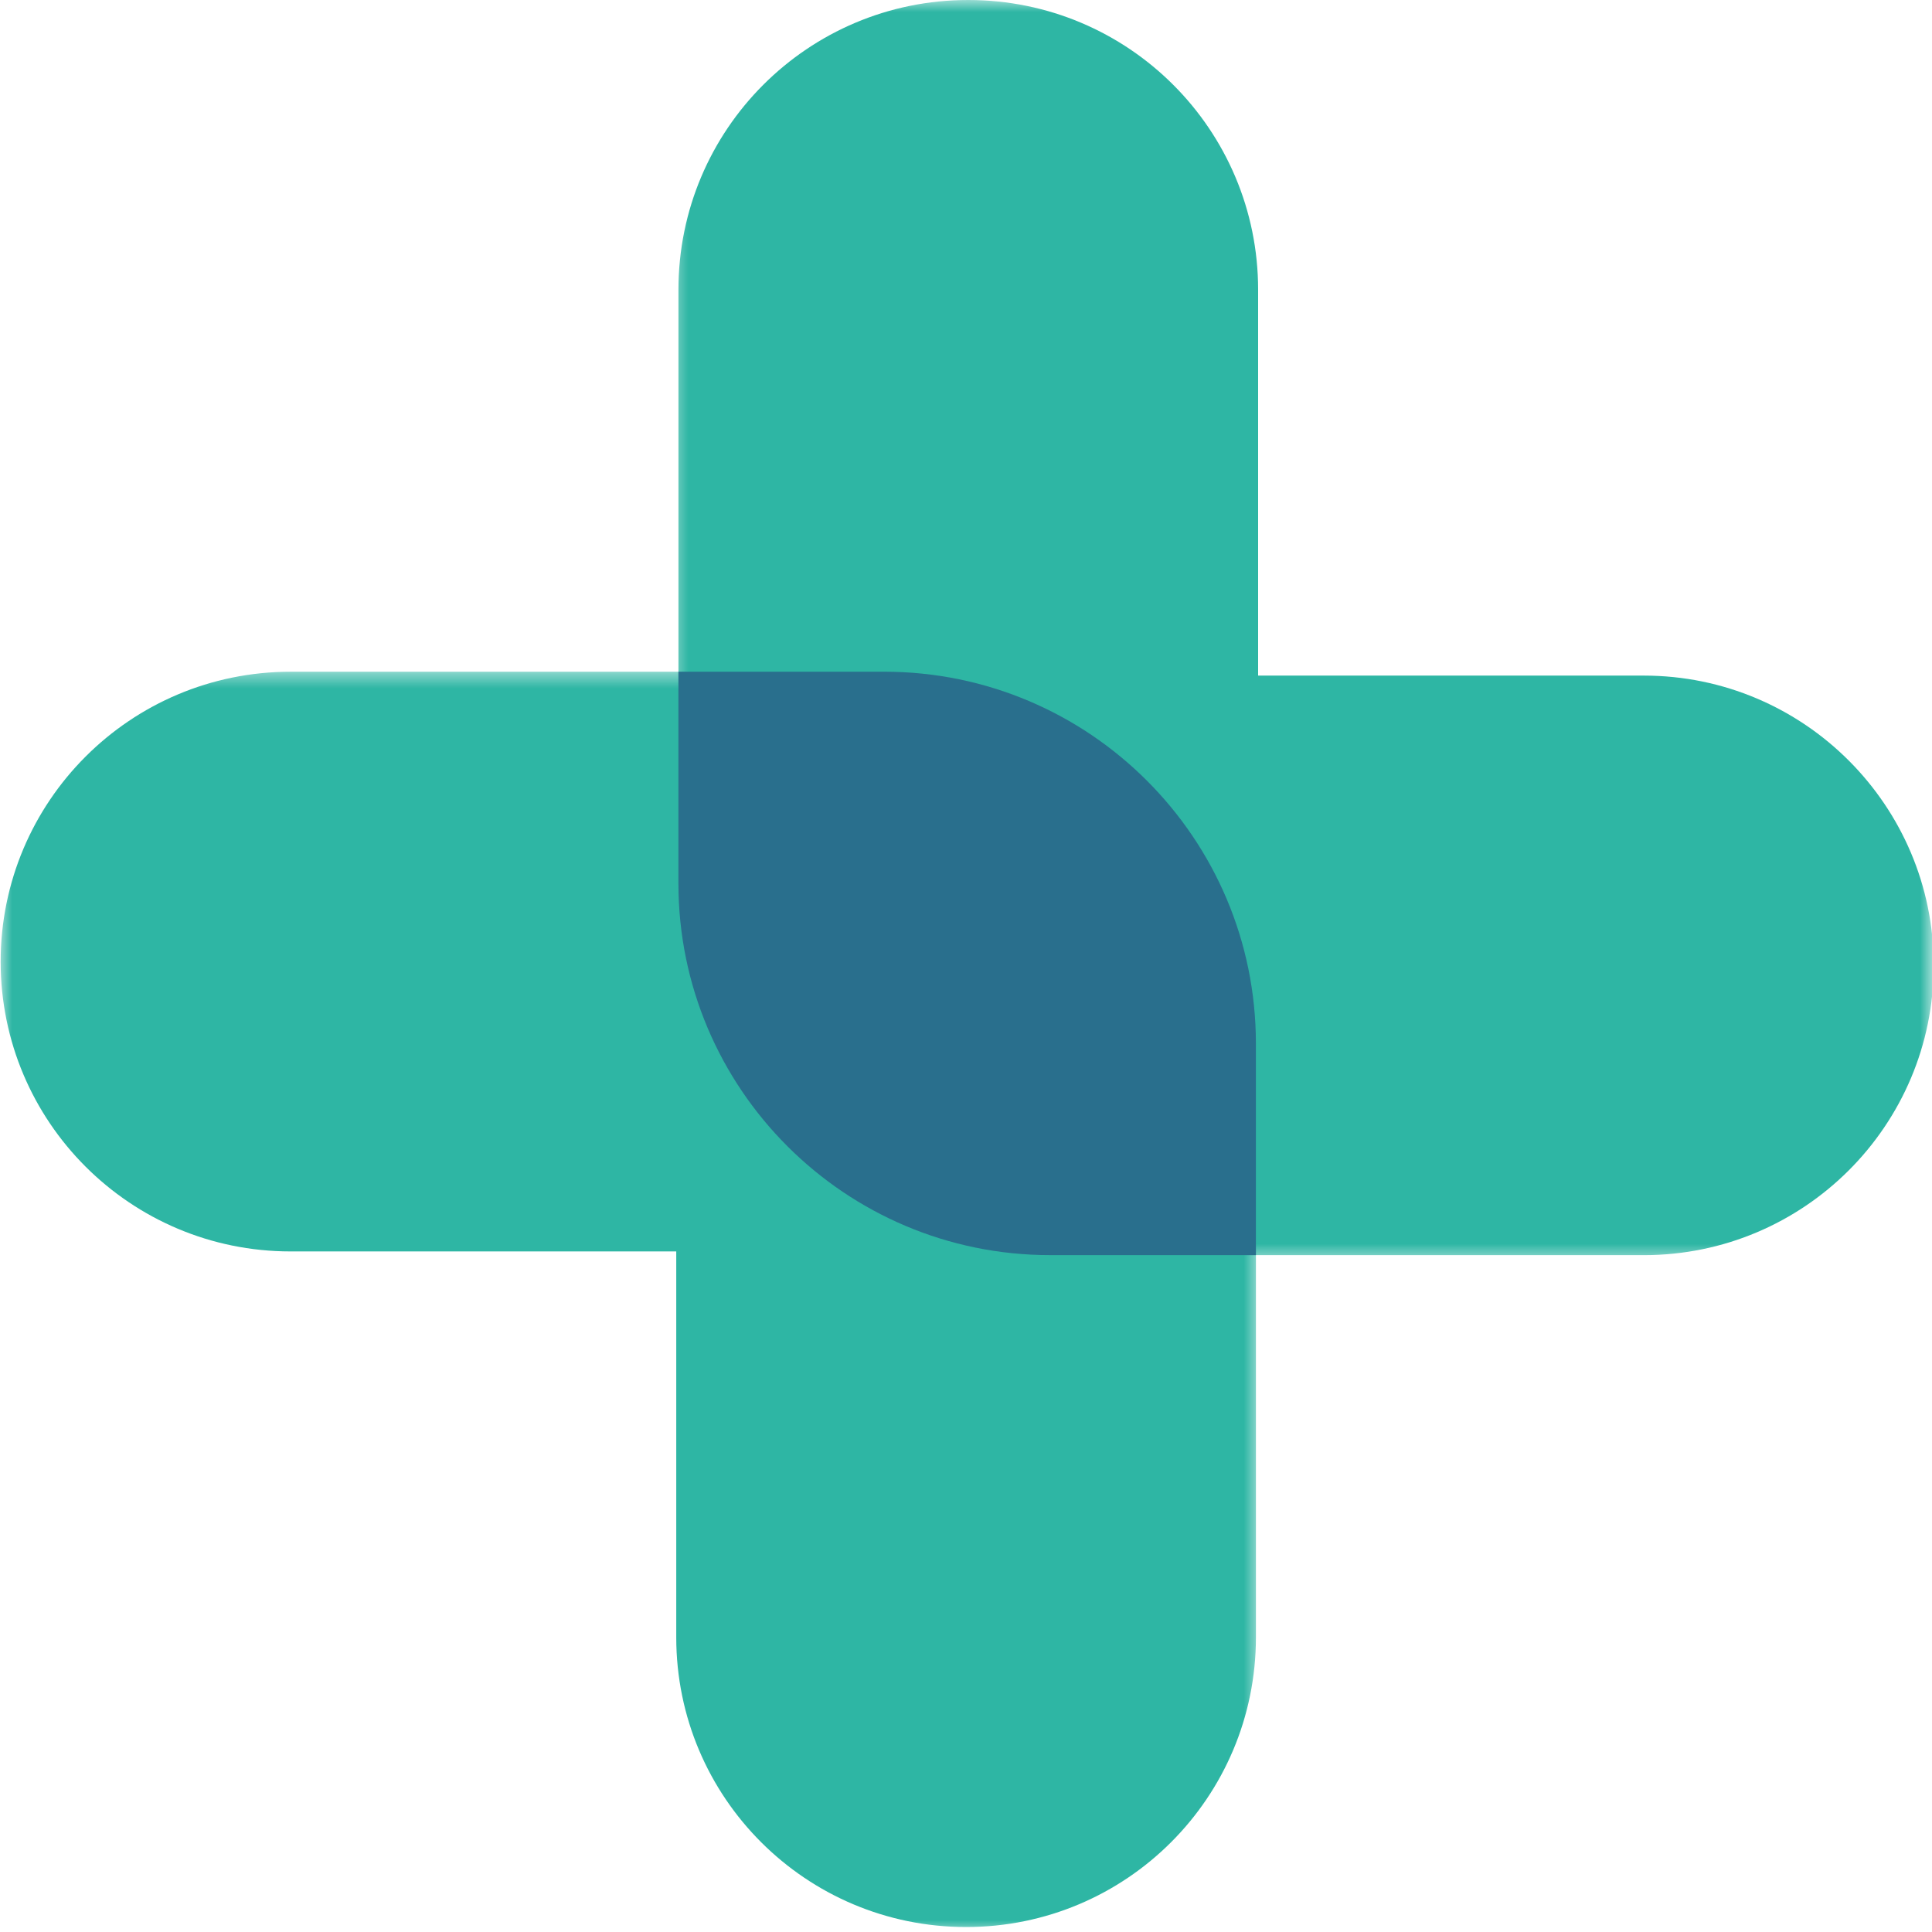
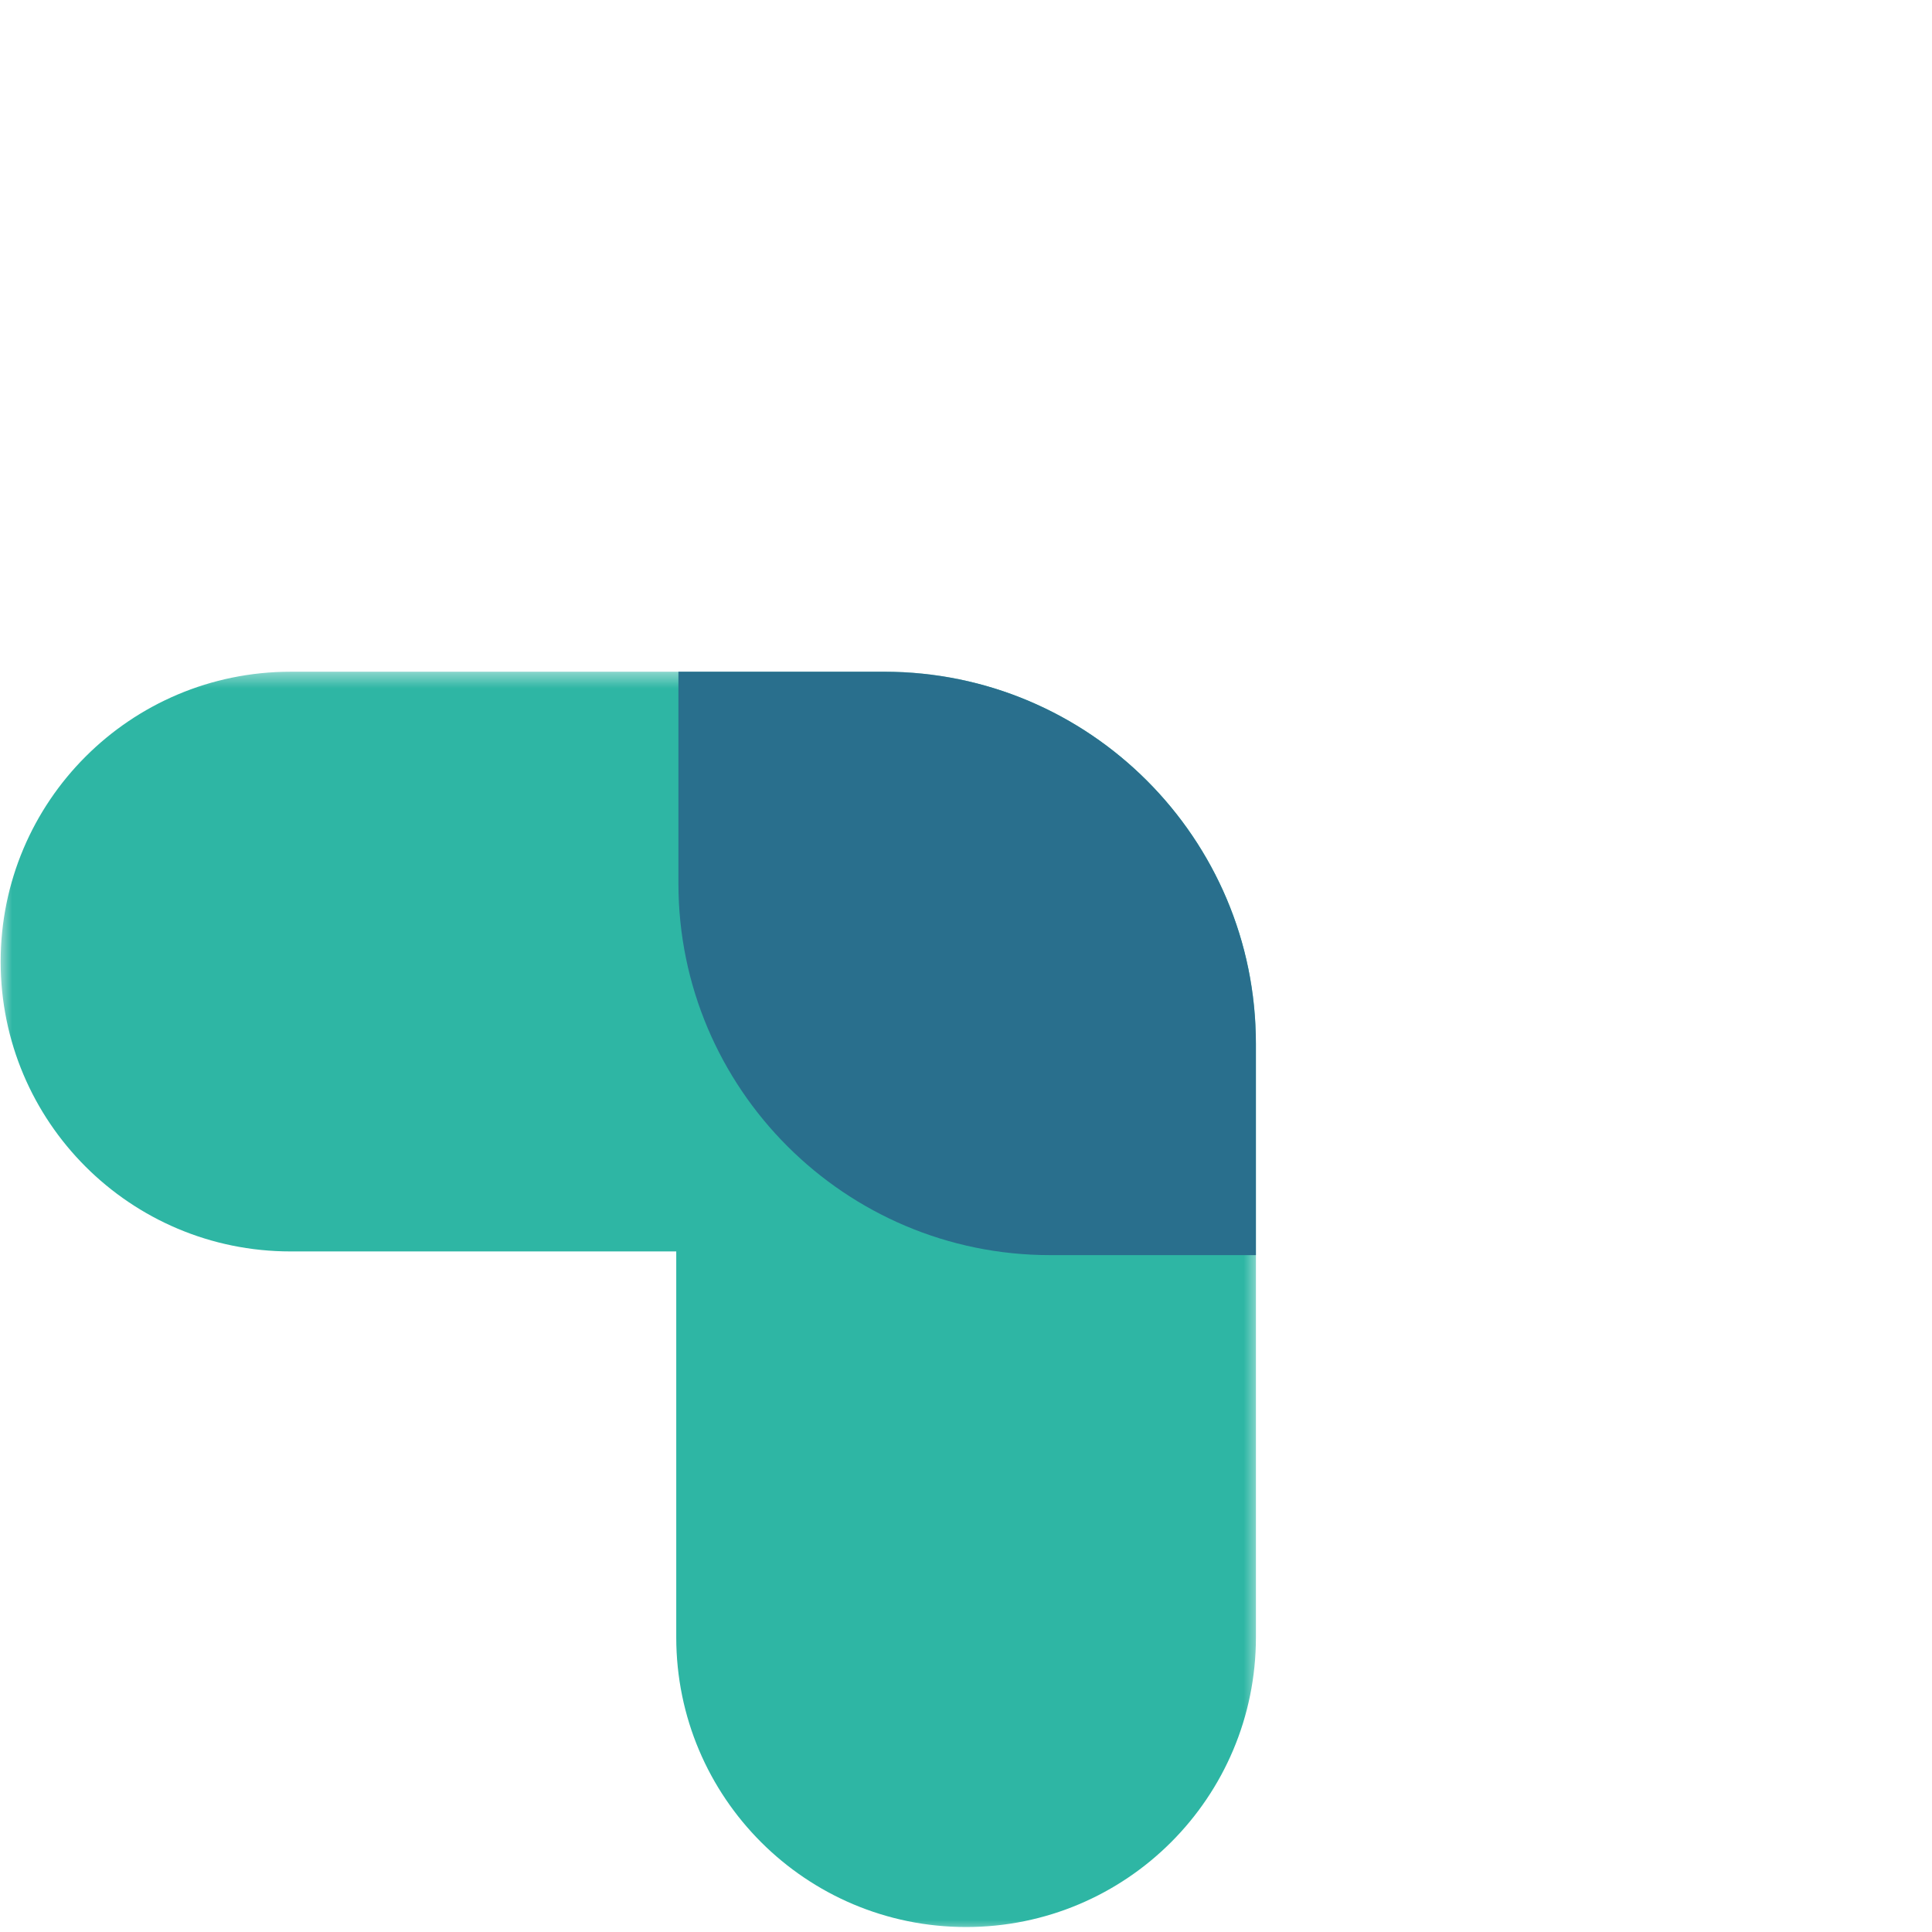
<svg xmlns="http://www.w3.org/2000/svg" width="80" height="80" viewBox="0 0 80 80" fill="none">
  <mask id="mask0_67_241" style="mask-type:luminance" maskUnits="userSpaceOnUse" x="27" y="0" width="53" height="53">
-     <path d="M27.584 0H80V52.267H27.584V0Z" fill="white" />
-   </mask>
+     </mask>
  <g mask="url(#mask0_67_241)">
    <path d="M80.07 39.974C80.07 46.607 74.699 51.973 68.066 51.973H43.486C34.993 51.973 28.093 45.078 28.093 36.58V11.999C28.093 5.366 33.459 0 40.092 0C46.725 0 52.096 5.366 52.096 11.999V27.975H68.066C74.699 27.975 80.07 33.362 80.07 39.974Z" fill="#2EB6A4" />
  </g>
  <mask id="mask1_67_241" style="mask-type:luminance" maskUnits="userSpaceOnUse" x="0" y="27" width="53" height="54">
    <path d="M0 27.638H52.213V80.001H0V27.638Z" fill="white" />
  </mask>
  <g mask="url(#mask1_67_241)">
    <path d="M0.027 39.82C0.027 33.187 5.399 27.815 12.032 27.815H36.612C45.105 27.815 52.005 34.716 52.005 43.214V67.794C52.005 74.427 46.639 79.794 40.006 79.794C33.373 79.794 28.002 74.427 28.002 67.794V51.819H12.032C5.399 51.819 0.027 46.453 0.027 39.82Z" fill="#2EB6A4" />
  </g>
  <path d="M52.004 43.212V51.972H43.485C34.992 51.972 28.092 45.077 28.092 36.579V27.814H36.611C45.104 27.814 52.004 34.714 52.004 43.212Z" fill="#296F8D" />
</svg>